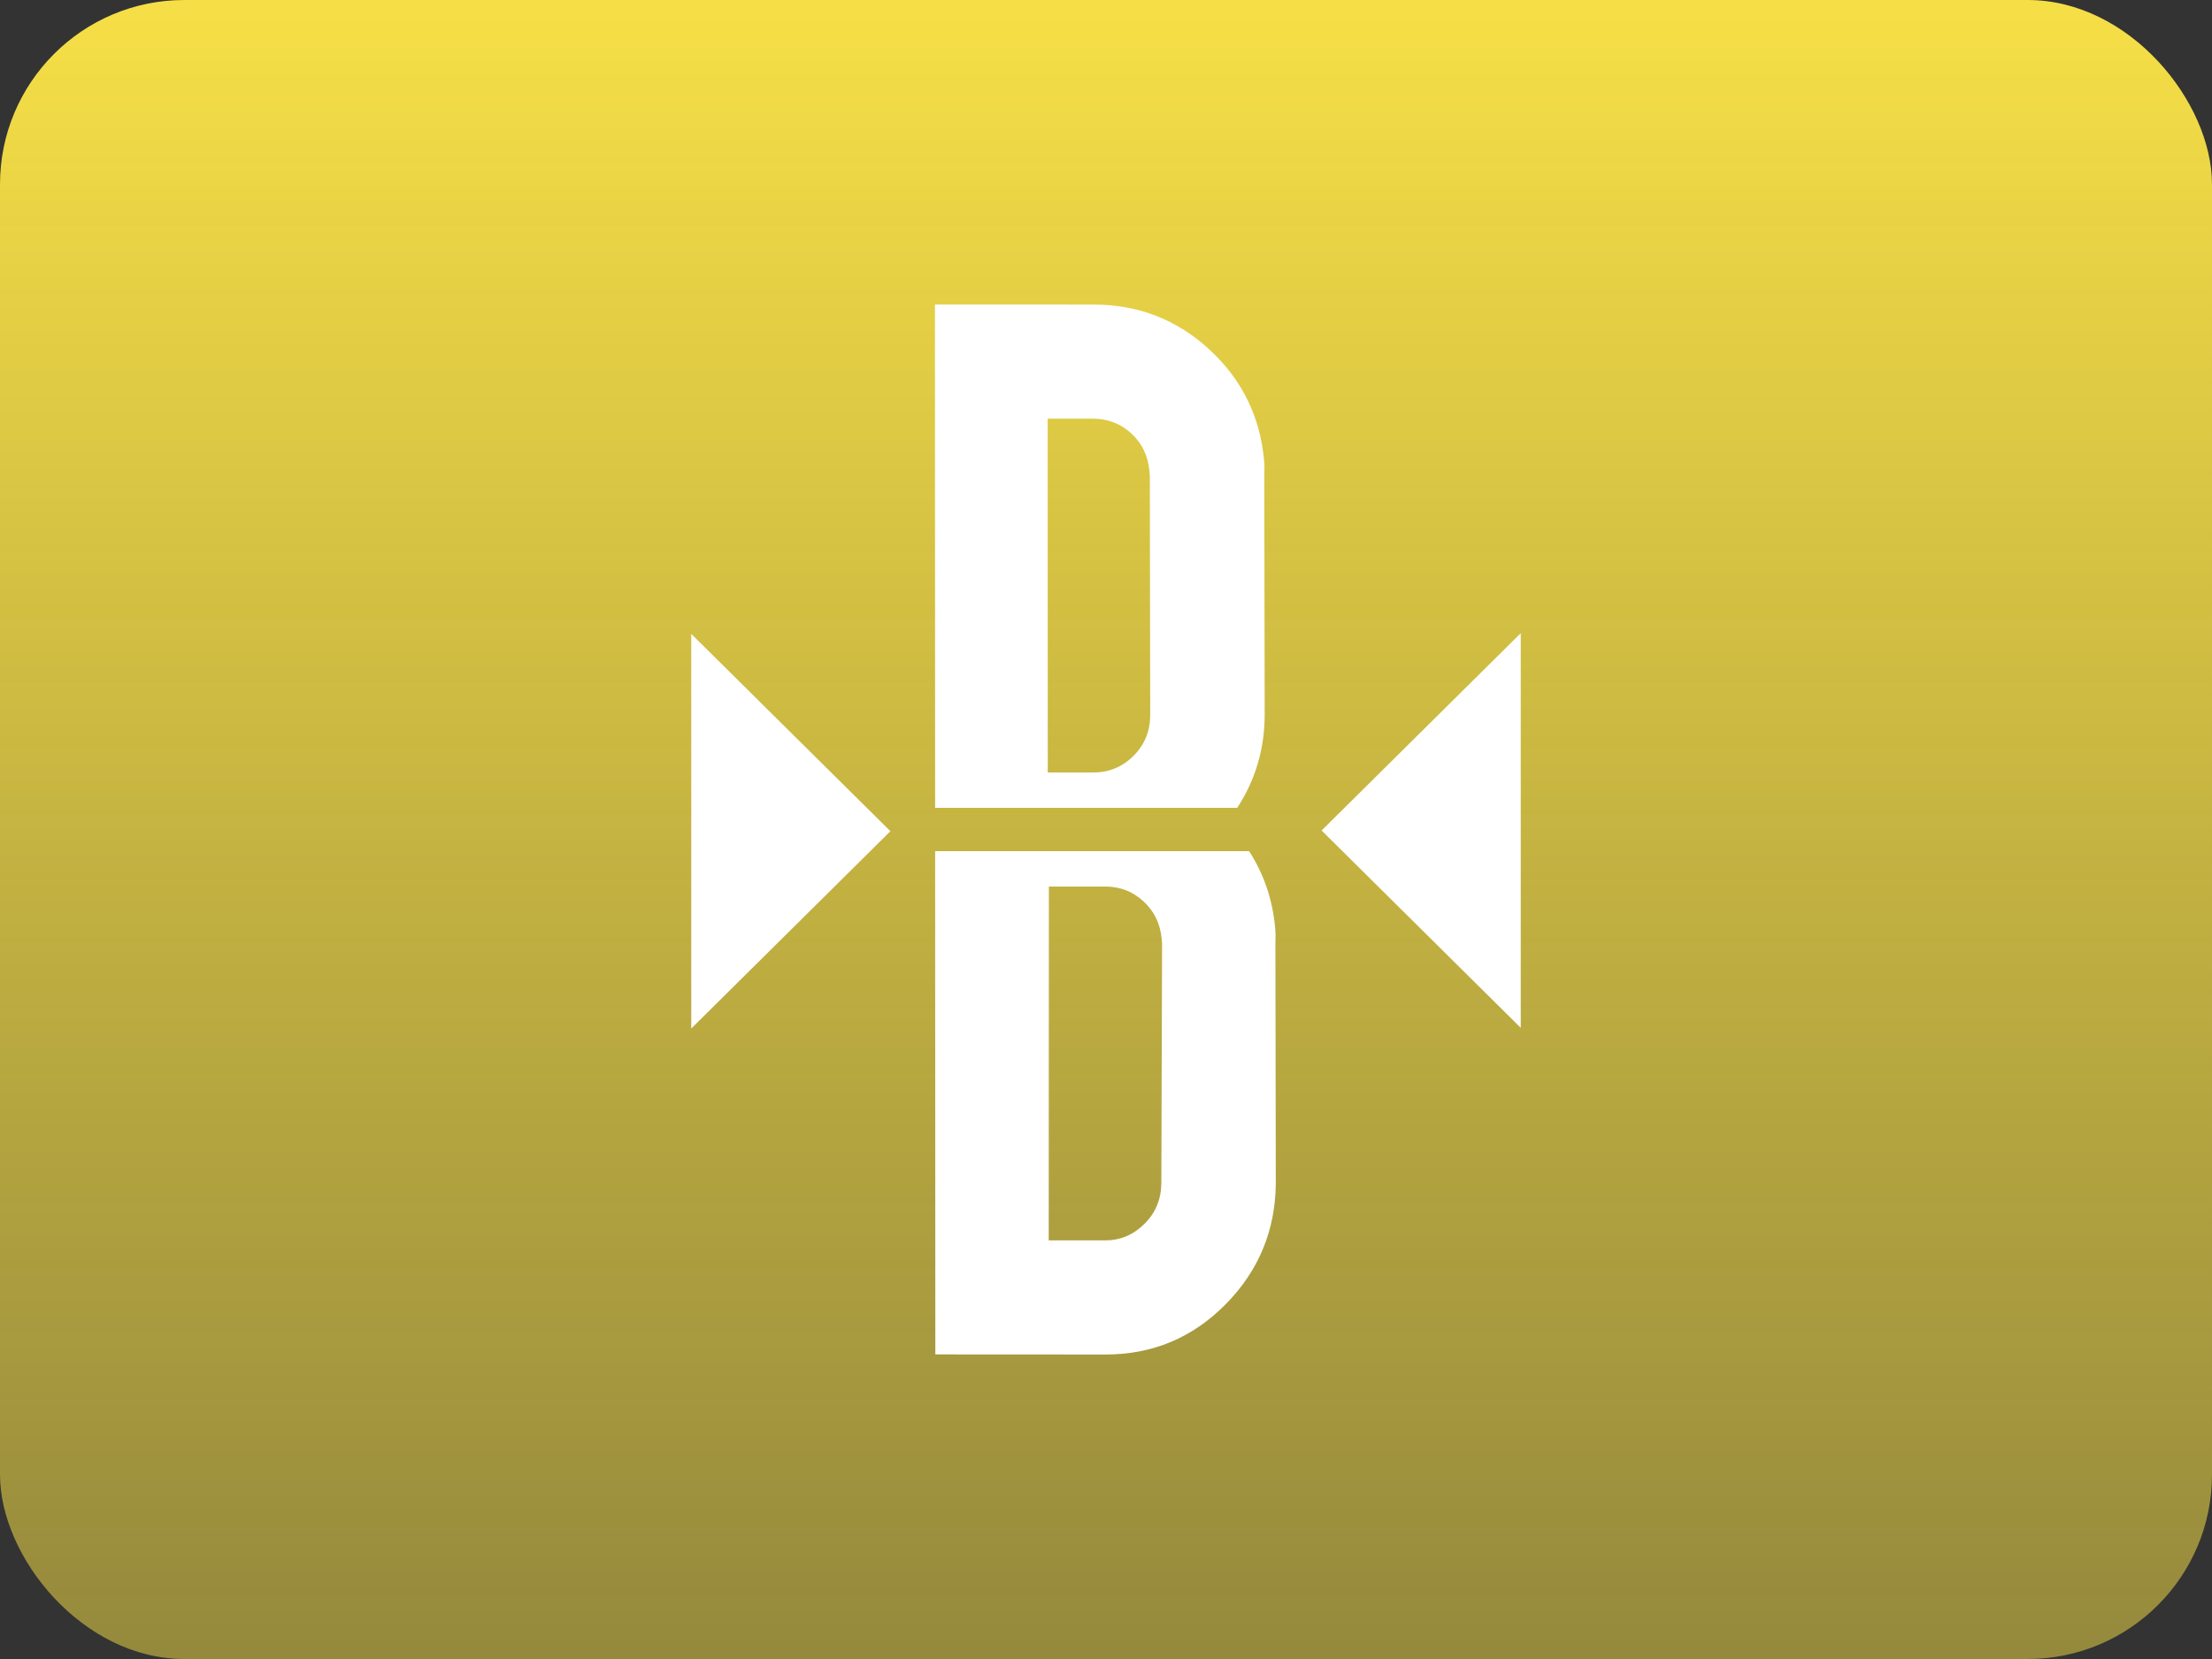
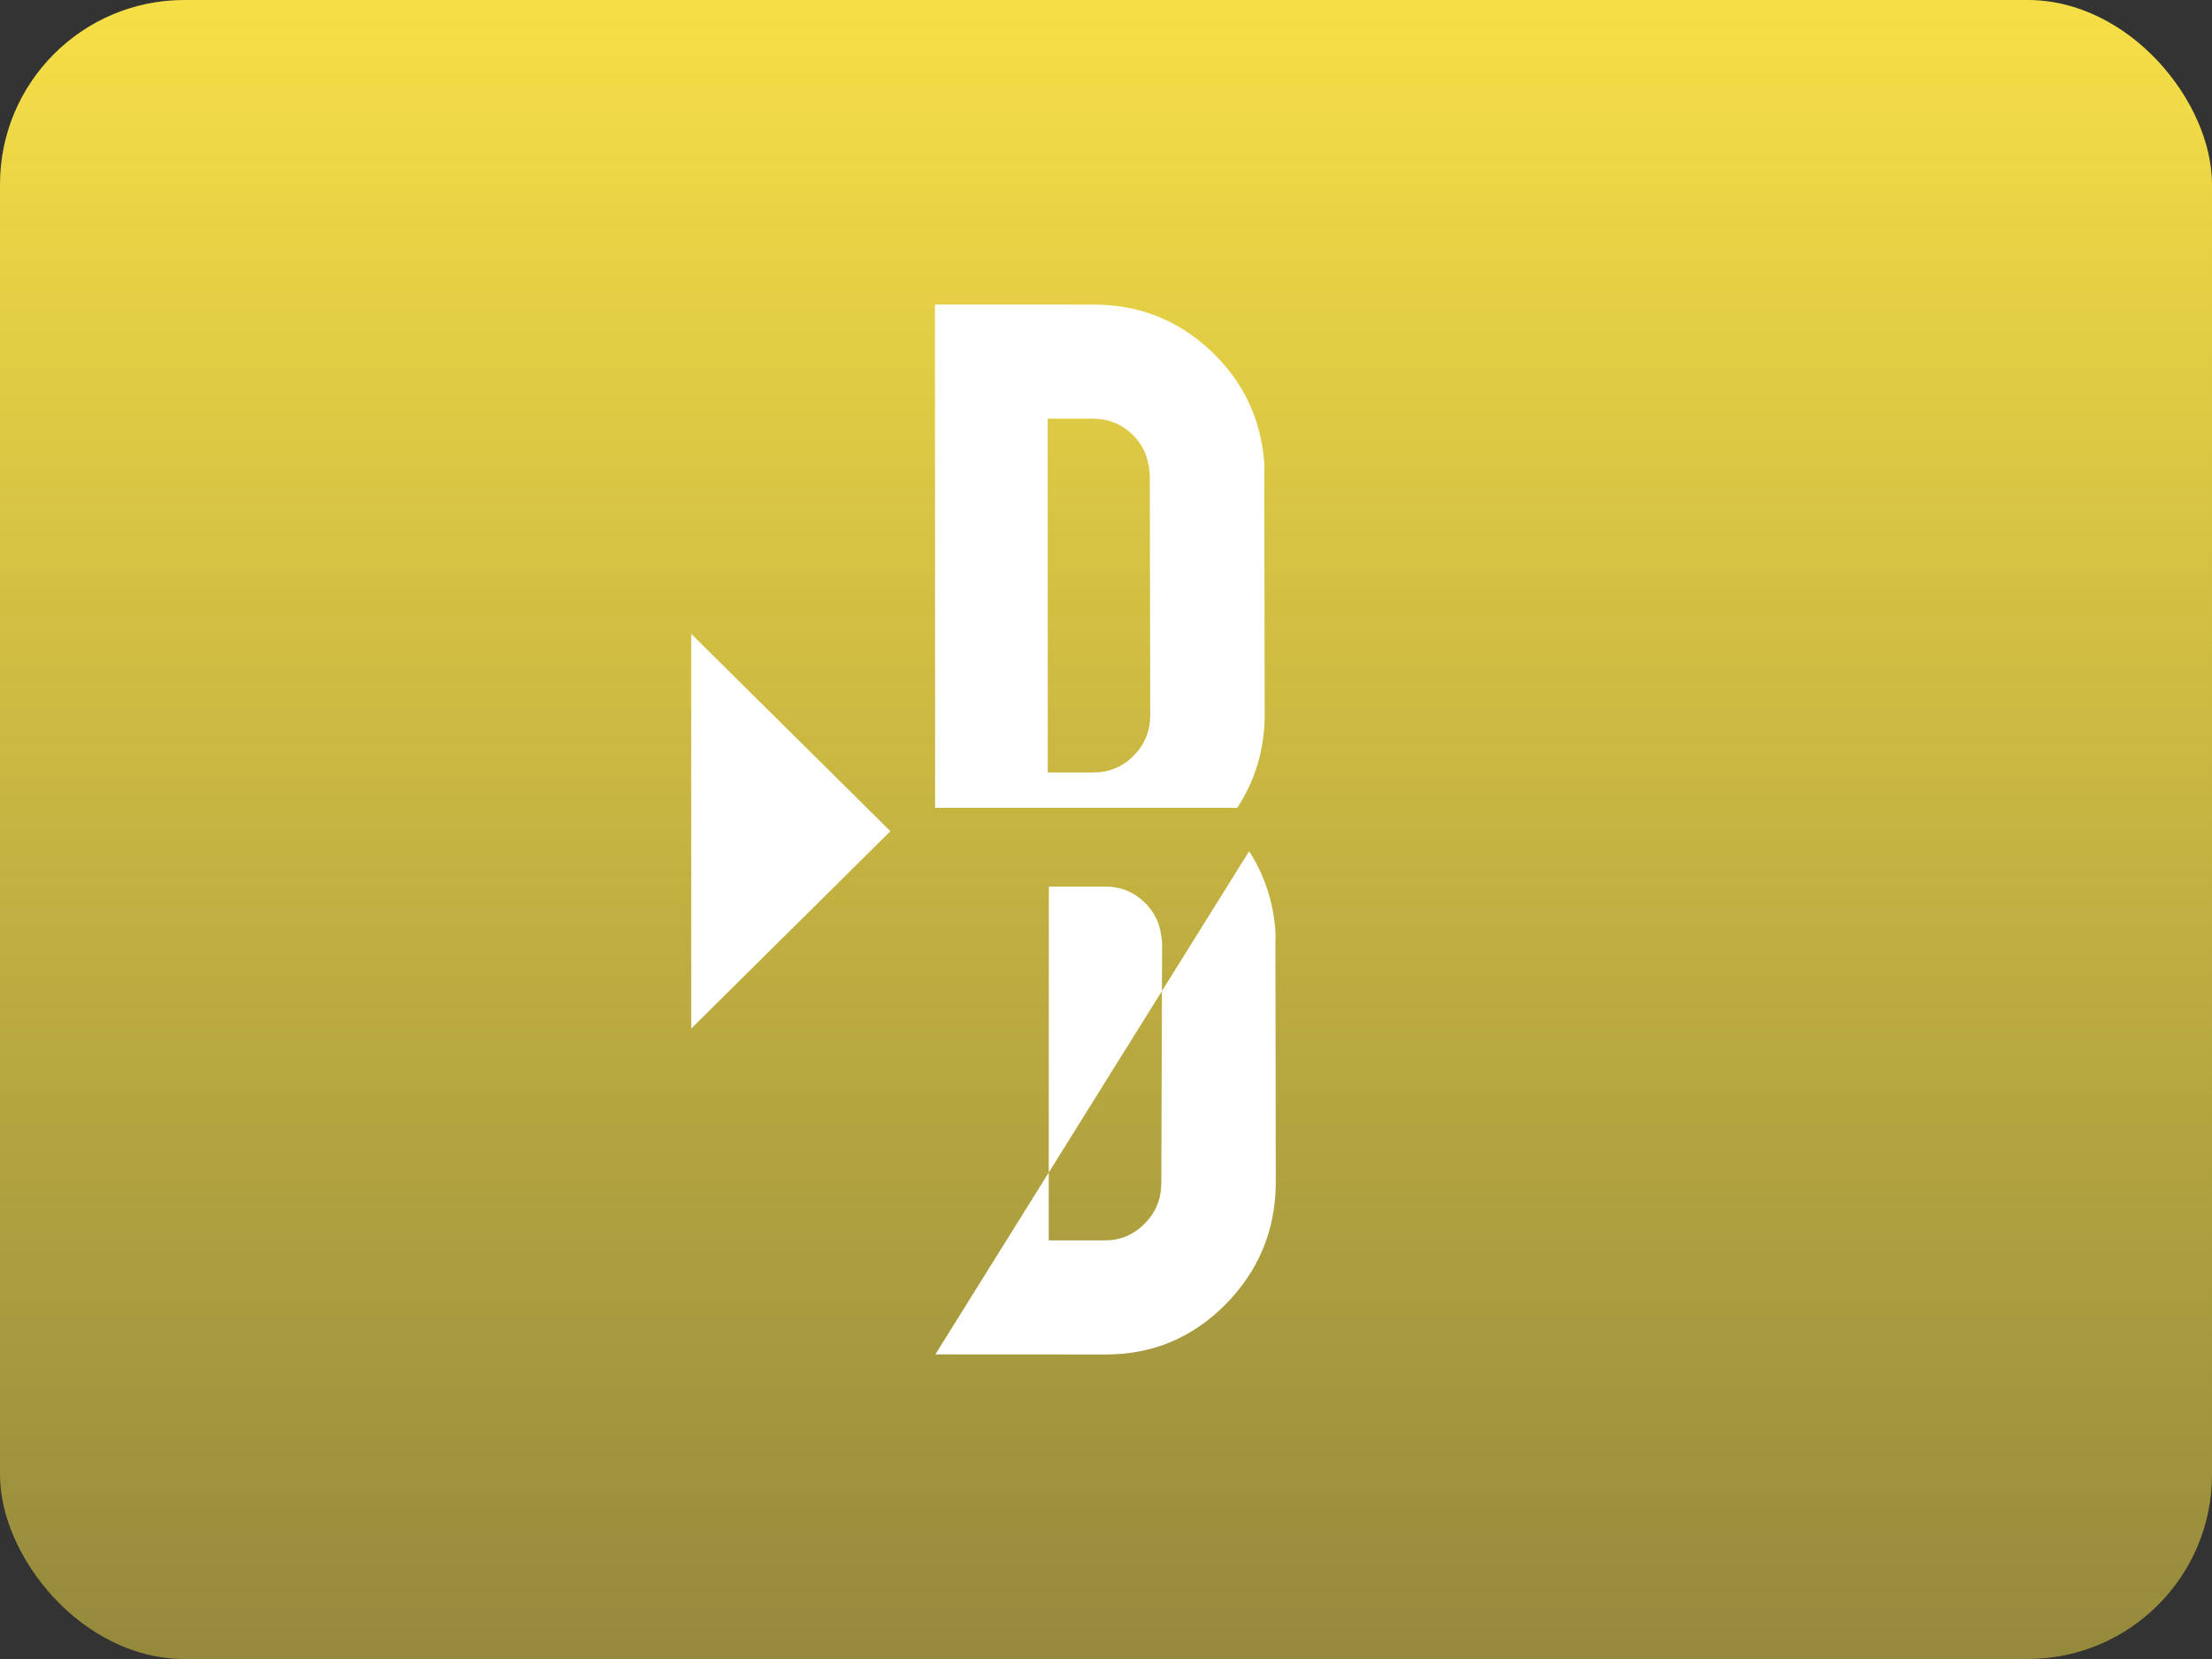
<svg xmlns="http://www.w3.org/2000/svg" width="96" height="72" viewBox="0 0 96 72" fill="none">
  <rect x="0" y="0" width="96" height="72" fill="#333333" stroke="none" />
  <rect width="96" height="72" rx="8" fill="url(#paint0_linear_216_6871)" />
  <path d="M53.696 35.058C54.477 33.863 54.877 32.53 54.887 31.053L54.87 20.652C54.882 20.421 54.88 20.207 54.863 20.008C54.697 18.094 53.908 16.483 52.497 15.178C51.086 13.874 49.412 13.221 47.474 13.219L40.576 13.216L40.584 35.058H53.696ZM49.105 18.817C49.568 19.247 49.827 19.792 49.885 20.452C49.89 20.518 49.897 20.584 49.902 20.651L49.919 31.052C49.913 31.745 49.669 32.331 49.188 32.809C48.706 33.288 48.122 33.528 47.435 33.526H45.473L45.469 18.171H47.431C48.086 18.171 48.643 18.389 49.105 18.817Z" fill="white" />
-   <path d="M55.346 40.315C55.239 39.071 54.86 37.947 54.212 36.942H40.585L40.593 58.781L47.983 58.785C50.019 58.785 51.755 58.06 53.189 56.608C54.623 55.157 55.35 53.407 55.369 51.36L55.352 40.959C55.364 40.727 55.362 40.513 55.345 40.315H55.346ZM50.4 51.356C50.395 52.05 50.151 52.636 49.67 53.114C49.188 53.593 48.619 53.832 47.966 53.832H45.514L45.521 38.476H47.994C48.621 38.478 49.166 38.694 49.632 39.122C50.098 39.552 50.358 40.097 50.417 40.757C50.422 40.824 50.429 40.889 50.434 40.955L50.401 51.356H50.4Z" fill="white" />
+   <path d="M55.346 40.315C55.239 39.071 54.86 37.947 54.212 36.942L40.593 58.781L47.983 58.785C50.019 58.785 51.755 58.06 53.189 56.608C54.623 55.157 55.35 53.407 55.369 51.36L55.352 40.959C55.364 40.727 55.362 40.513 55.345 40.315H55.346ZM50.4 51.356C50.395 52.05 50.151 52.636 49.67 53.114C49.188 53.593 48.619 53.832 47.966 53.832H45.514L45.521 38.476H47.994C48.621 38.478 49.166 38.694 49.632 39.122C50.098 39.552 50.358 40.097 50.417 40.757C50.422 40.824 50.429 40.889 50.434 40.955L50.401 51.356H50.4Z" fill="white" />
  <path d="M30 27.51V44.638L38.643 36.074L30 27.51Z" fill="white" />
-   <path d="M66 27.479V44.608L57.357 36.043L66 27.479Z" fill="white" />
  <defs>
    <linearGradient id="paint0_linear_216_6871" x1="48" y1="72" x2="48" y2="0" gradientUnits="userSpaceOnUse">
      <stop stop-color="#F6DF46" stop-opacity="0.5" />
      <stop offset="1" stop-color="#F6DF46" />
    </linearGradient>
  </defs>
</svg>